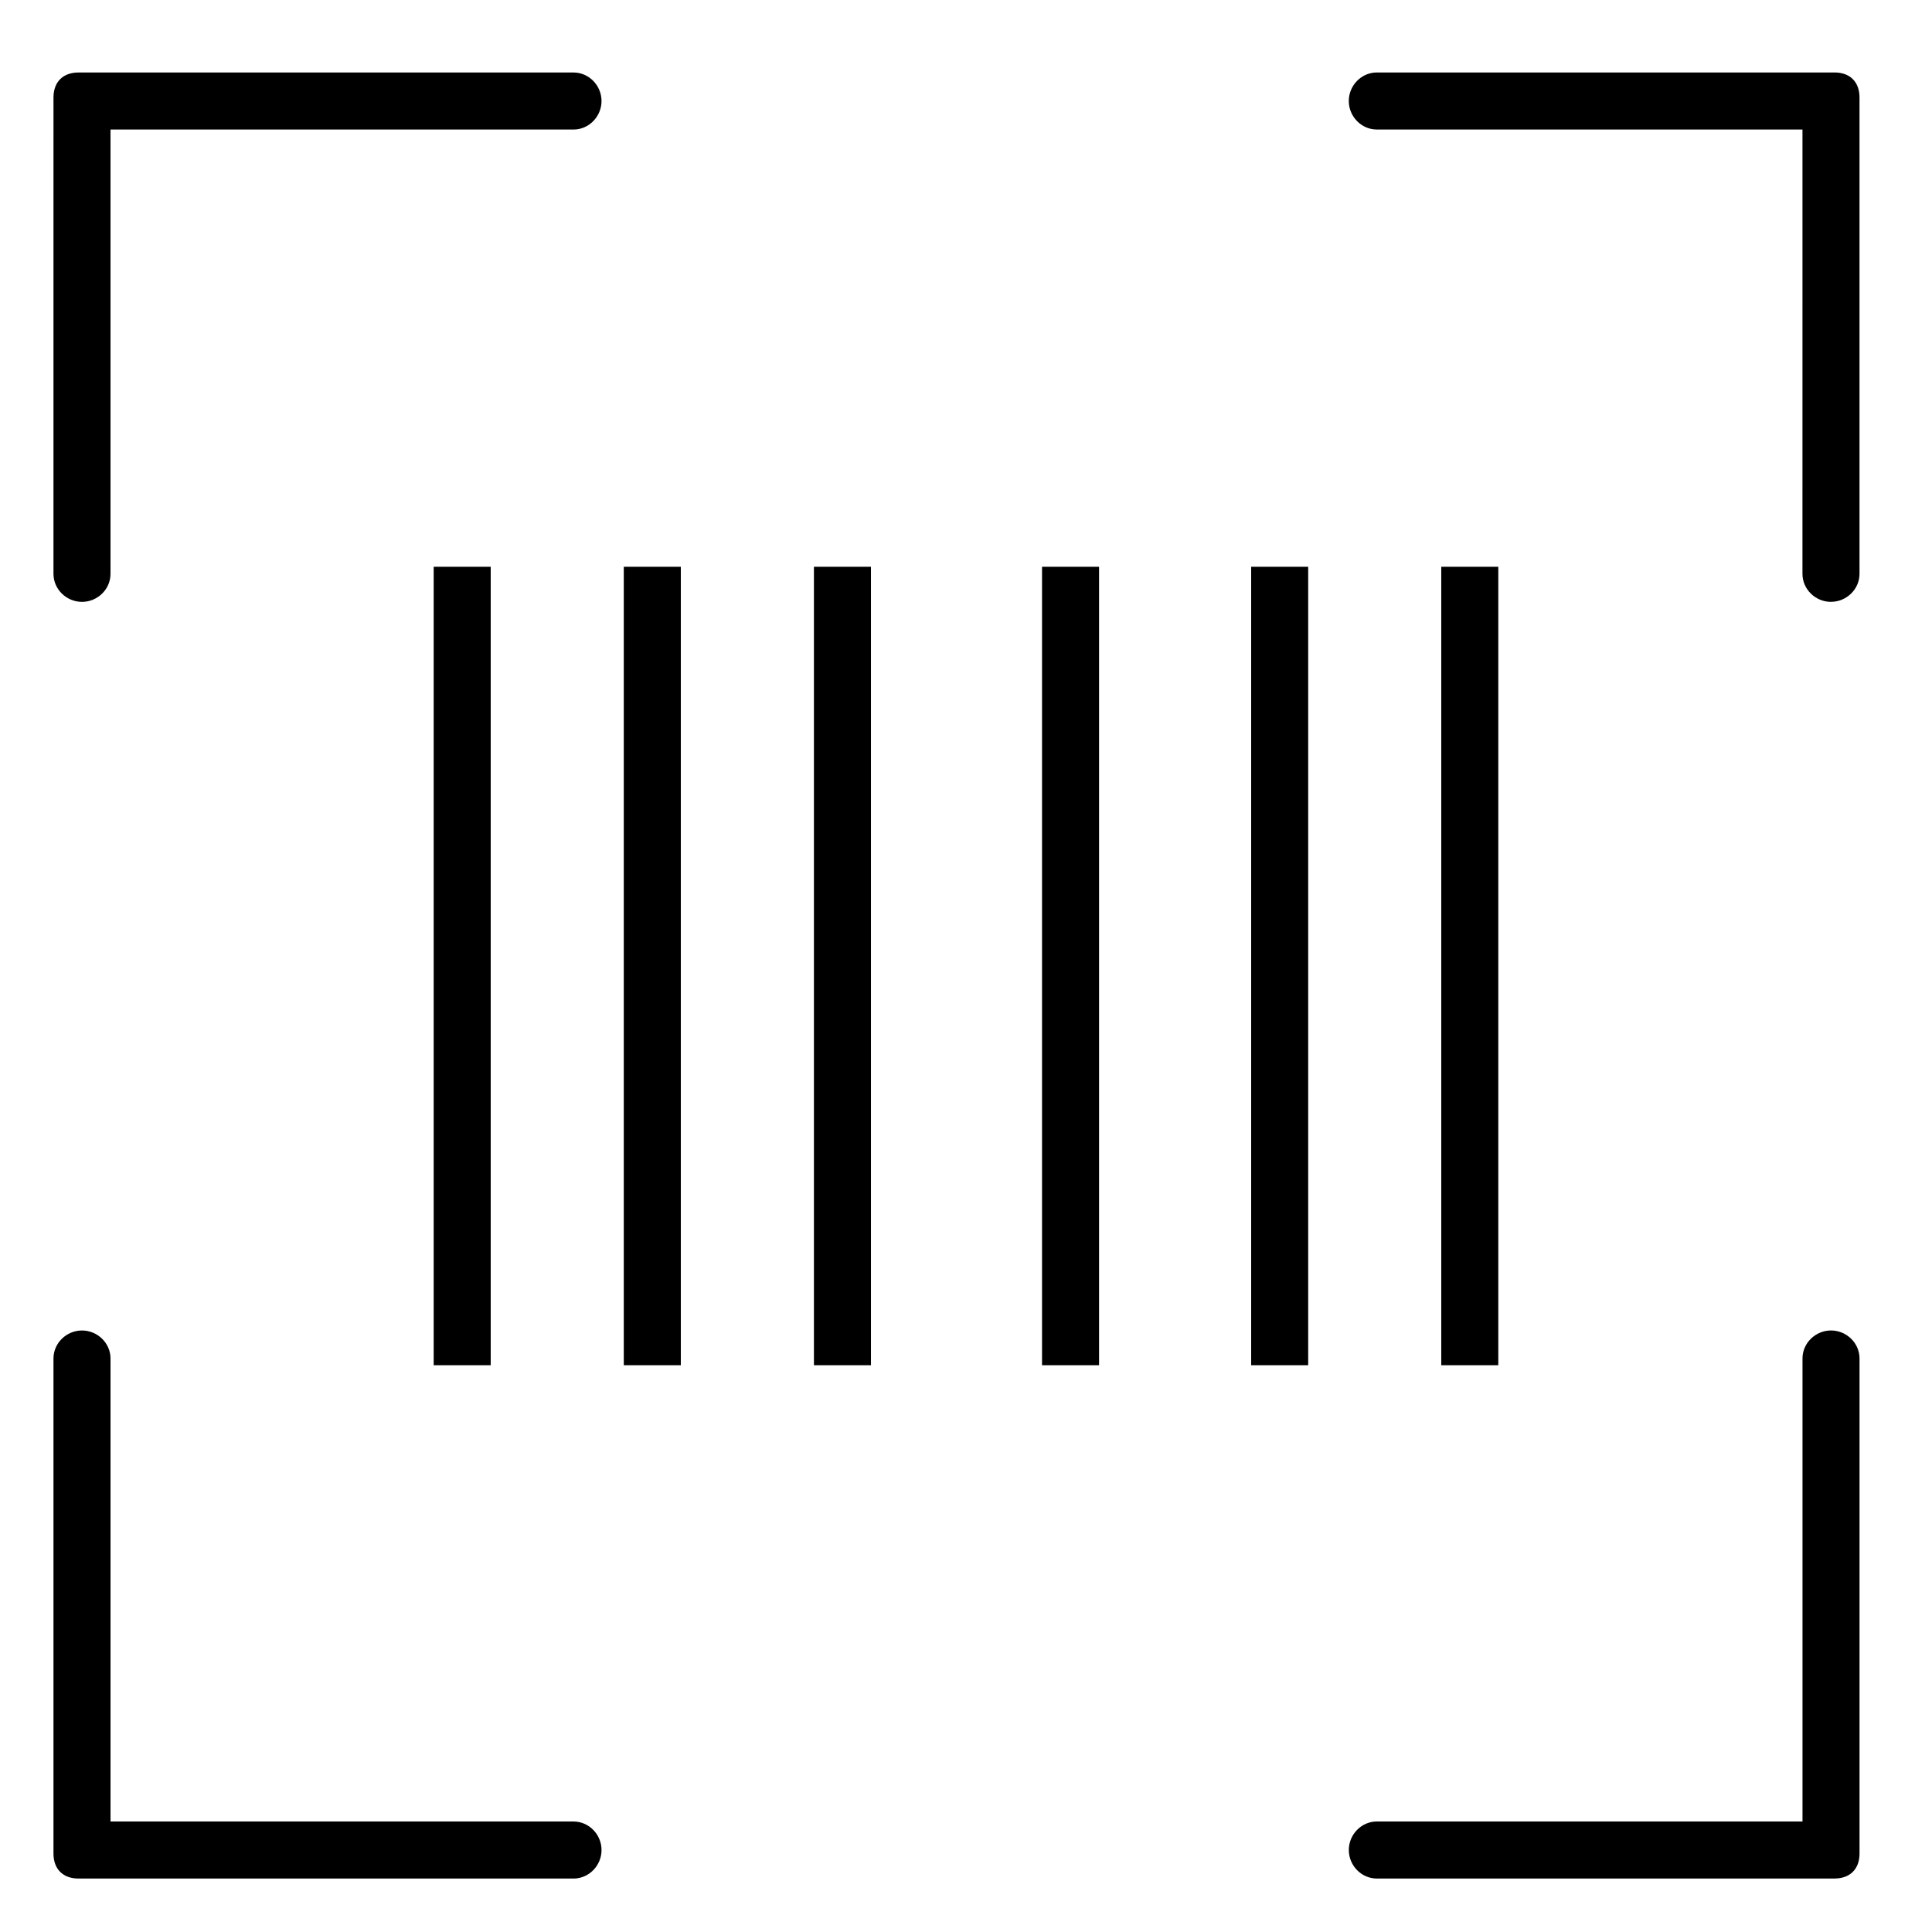
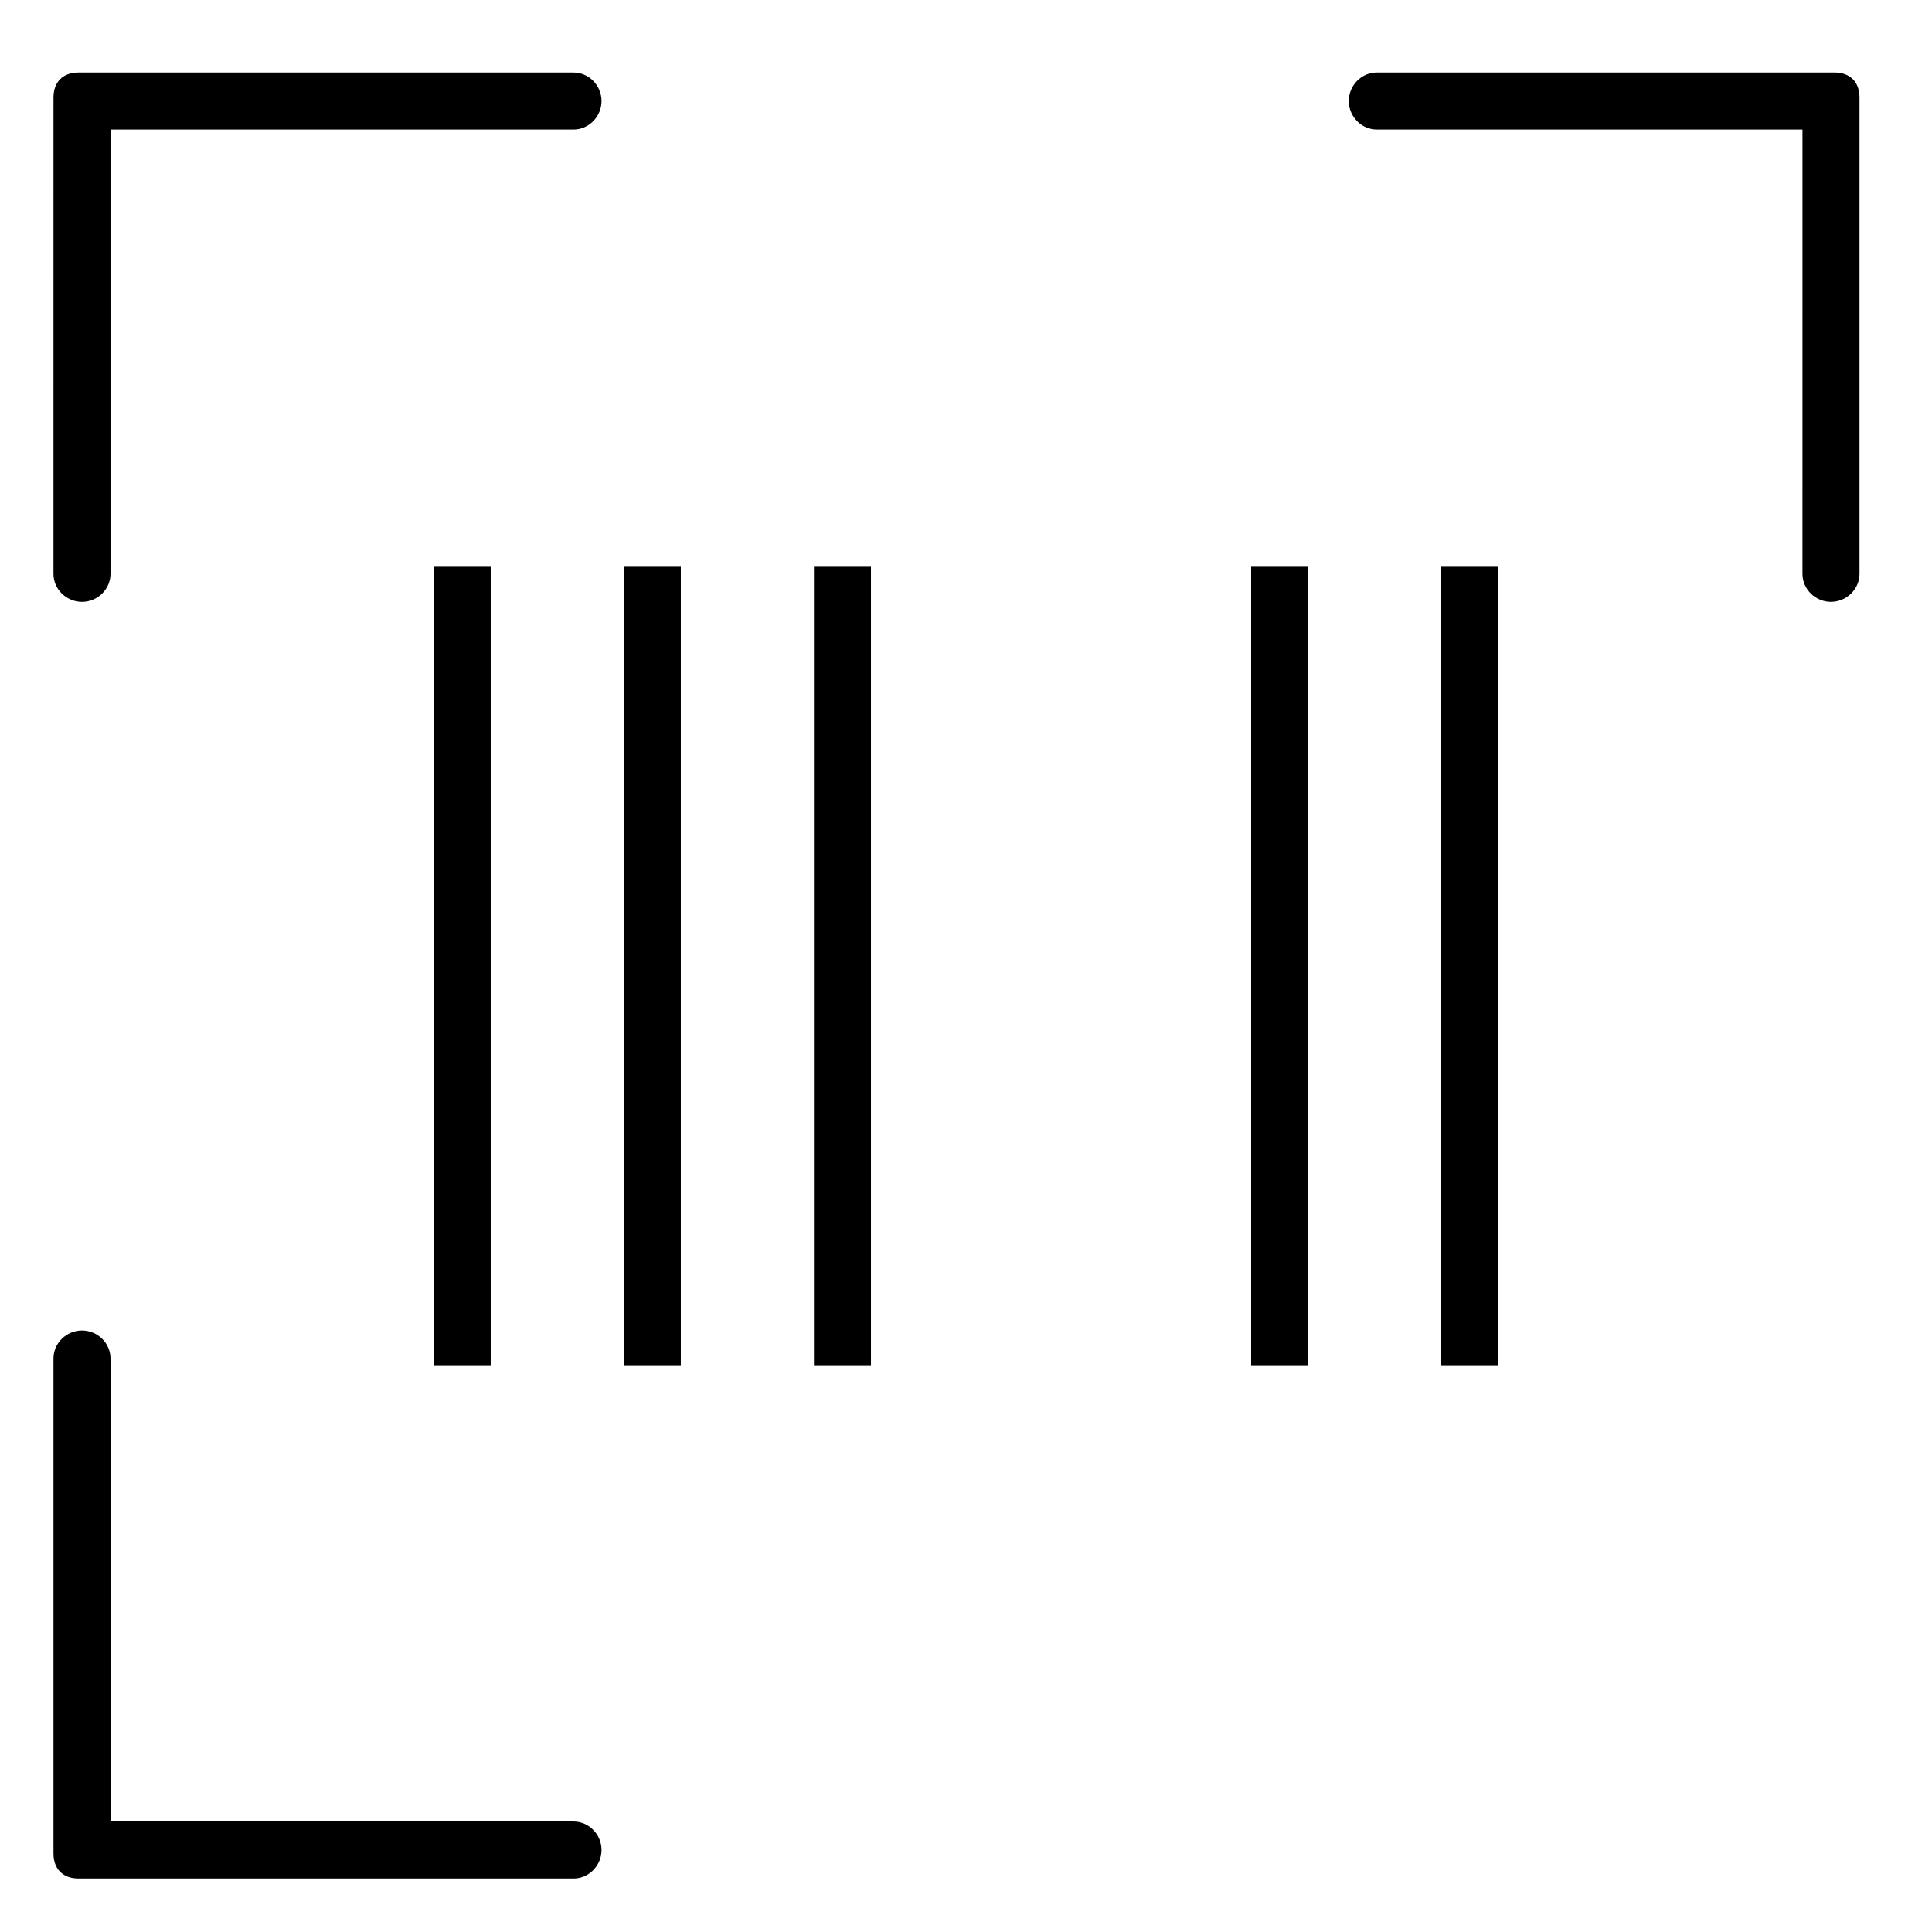
<svg xmlns="http://www.w3.org/2000/svg" fill="#000000" width="800px" height="800px" version="1.1" viewBox="144 144 512 512">
  <g>
    <path d="m165.73 303.5c-4.106 0-7.559-3.324-7.559-7.426l0.004-126.25c0-4.098 2.512-6.613 6.609-6.613h131.2c4.098 0 7.426 3.453 7.426 7.559 0 4.102-3.328 7.559-7.426 7.559h-122.7v117.75c0 4.098-3.453 7.422-7.559 7.422z" />
    <path d="m629.23 303.5c-4.106 0-7.559-3.324-7.559-7.426l0.004-117.75h-112.8c-4.102 0-7.43-3.453-7.43-7.559s3.324-7.559 7.43-7.559h121.3c4.098 0 6.613 2.516 6.613 6.613v126.25c0 4.098-3.453 7.422-7.559 7.422z" />
-     <path d="m630.18 641.83h-121.3c-4.102 0-7.43-3.453-7.43-7.559 0-4.102 3.324-7.559 7.43-7.559h112.8v-122.7c0-4.098 3.453-7.426 7.559-7.426 4.102 0.004 7.555 3.328 7.555 7.426v131.2c0 4.098-2.516 6.613-6.613 6.613z" />
    <path d="m295.98 641.83h-131.2c-4.098 0-6.609-2.516-6.609-6.613v-131.2c0-4.098 3.453-7.426 7.559-7.426 4.102 0.004 7.555 3.328 7.555 7.426v122.7h122.7c4.098 0 7.426 3.453 7.426 7.559s-3.328 7.559-7.426 7.559z" />
    <path d="m258.93 294.2h15.113v211.6h-15.113z" />
    <path d="m359.7 294.2h15.113v211.6h-15.113z" />
    <path d="m309.31 294.2h15.113v211.6h-15.113z" />
-     <path d="m420.15 294.2h15.113v211.6h-15.113z" />
    <path d="m525.95 294.2h15.113v211.6h-15.113z" />
    <path d="m475.57 294.2h15.113v211.6h-15.113z" />
  </g>
</svg>